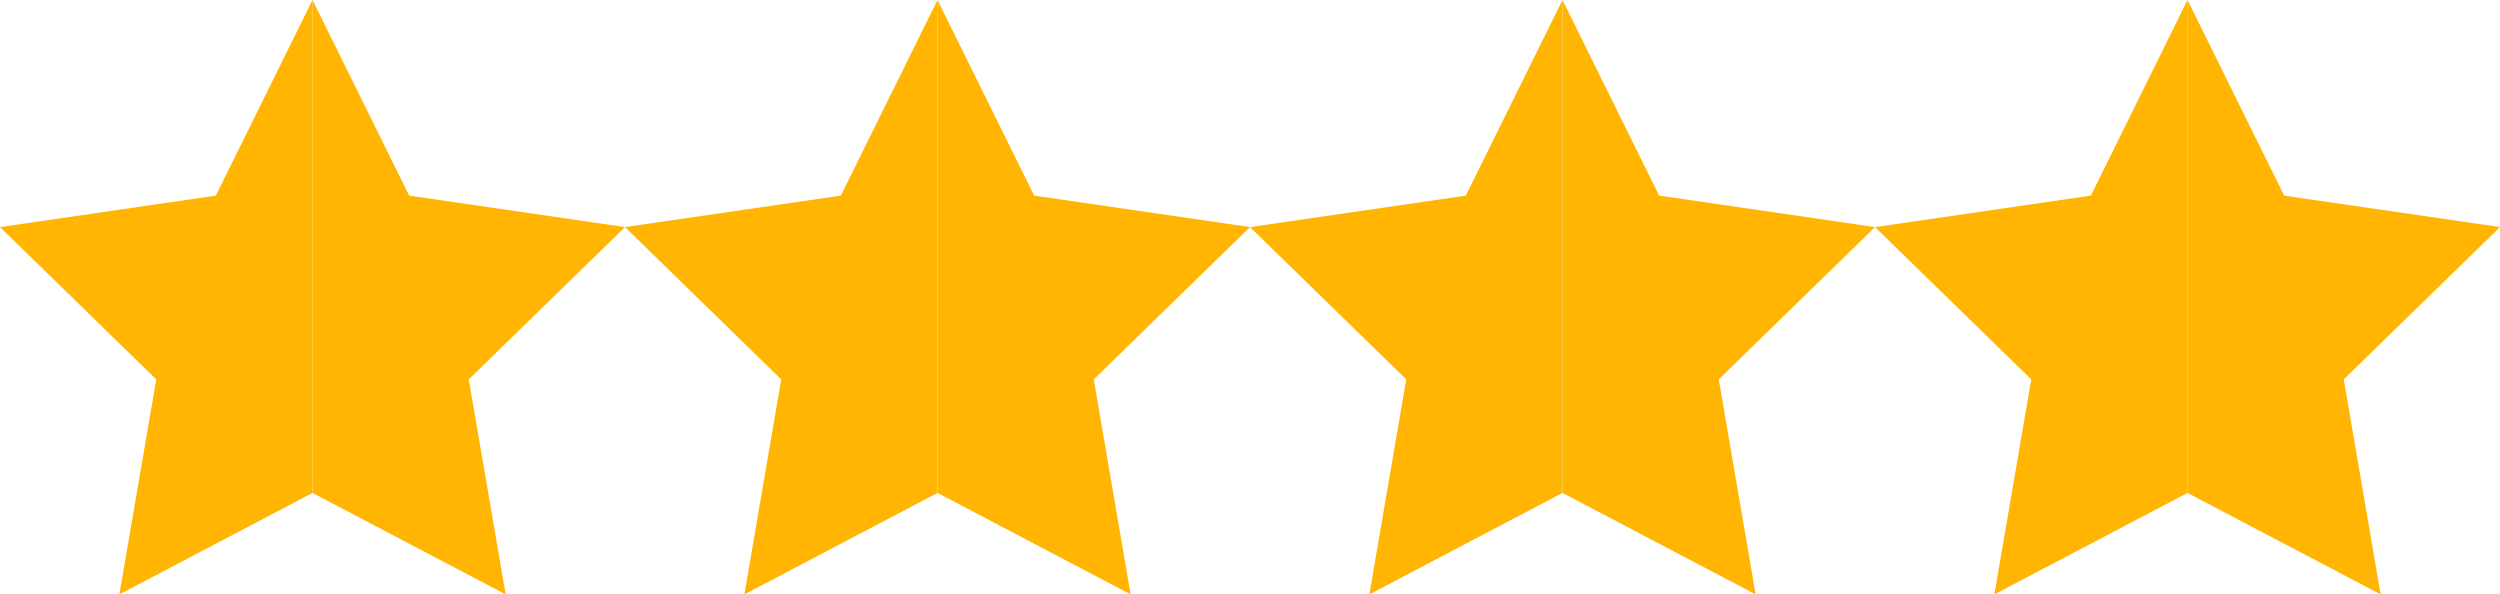
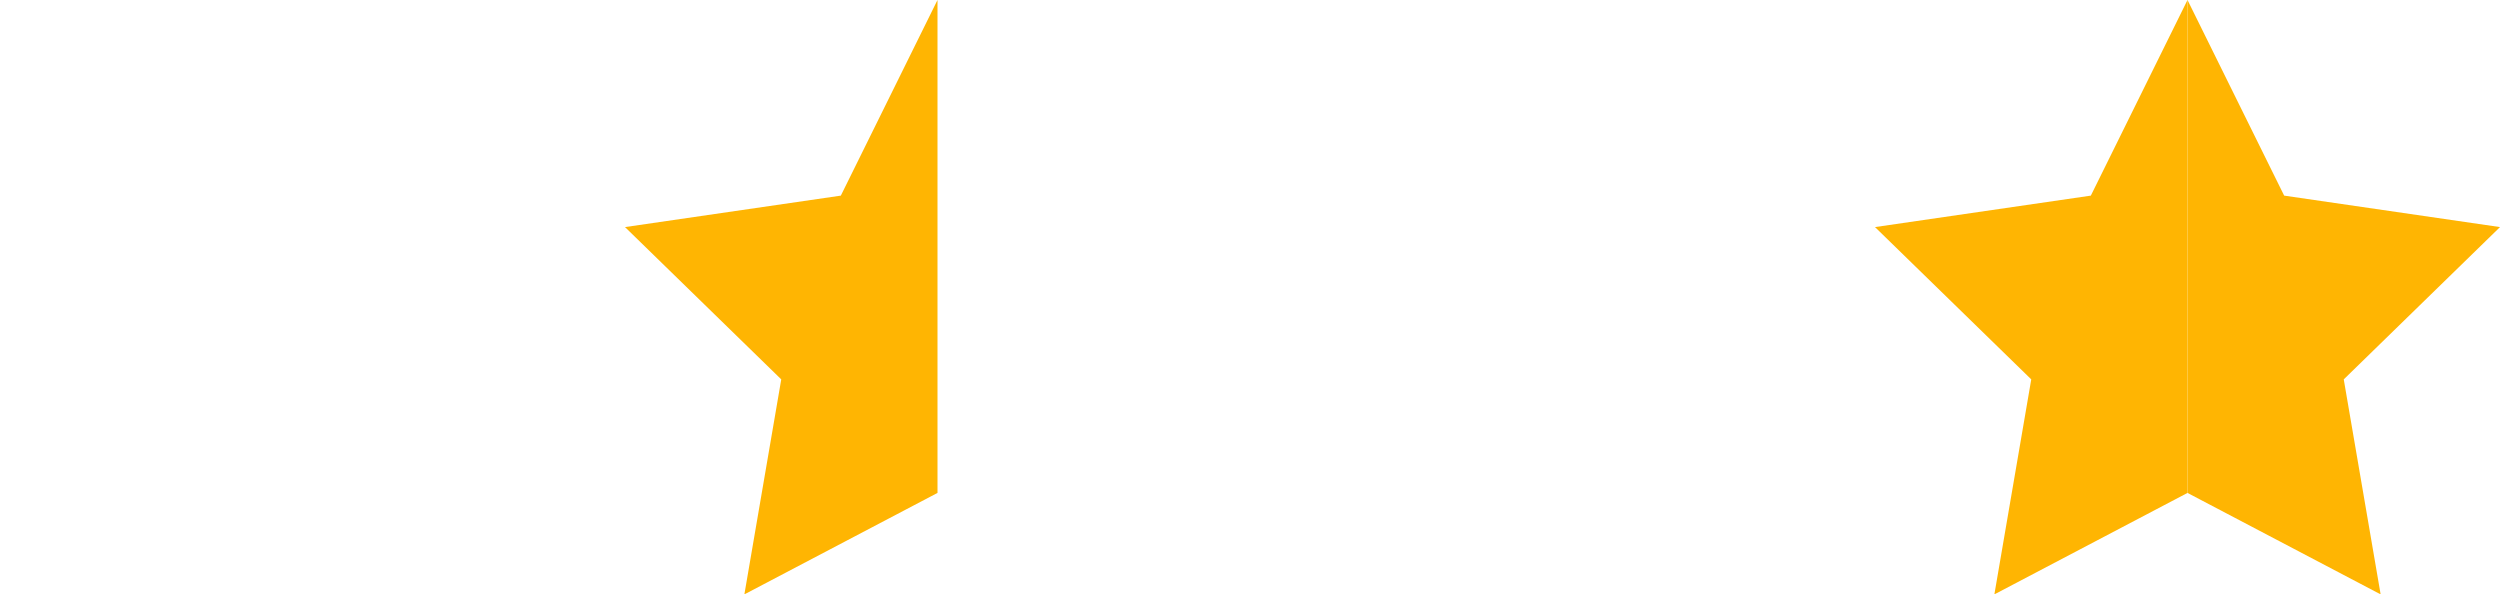
<svg xmlns="http://www.w3.org/2000/svg" id="Group_33212" data-name="Group 33212" width="120" height="28.53" viewBox="0 0 120 28.53">
  <g id="Group_33135" data-name="Group 33135">
-     <path id="Path_32975" data-name="Path 32975" d="M15,23.66,5.73,28.53,7.5,18.21,0,10.9,10.36,9.39,15,0" fill="#ffb502" />
-     <path id="Path_32975-2" data-name="Path 32975" d="M15,0l4.64,9.39L30,10.9l-7.5,7.31,1.77,10.32L15,23.66" fill="#ffb502" />
-   </g>
+     </g>
  <g id="Group_33136" data-name="Group 33136">
    <path id="Path_32975-3" data-name="Path 32975" d="M45,23.66l-9.27,4.87L37.5,18.21,30,10.9,40.36,9.39,45,0" fill="#ffb502" />
-     <path id="Path_32975-4" data-name="Path 32975" d="M45,0l4.64,9.39L60,10.9l-7.5,7.31,1.77,10.32L45,23.66" fill="#ffb502" />
  </g>
  <g id="Group_33137" data-name="Group 33137">
-     <path id="Path_32975-5" data-name="Path 32975" d="M75,23.66l-9.27,4.87L67.5,18.21,60,10.9,70.36,9.39,75,0" fill="#ffb502" />
-     <path id="Path_32975-6" data-name="Path 32975" d="M75,0l4.64,9.39L90,10.9l-7.5,7.31,1.77,10.32L75,23.66" fill="#ffb502" />
-   </g>
+     </g>
  <g id="Group_33138" data-name="Group 33138">
    <path id="Path_32975-7" data-name="Path 32975" d="M105,23.66l-9.27,4.87L97.5,18.21,90,10.9l10.36-1.51L105,0" fill="#ffb502" />
    <path id="Path_32975-8" data-name="Path 32975" d="M105,0l4.64,9.39L120,10.9l-7.5,7.31,1.77,10.32L105,23.66" fill="#ffb502" />
  </g>
</svg>